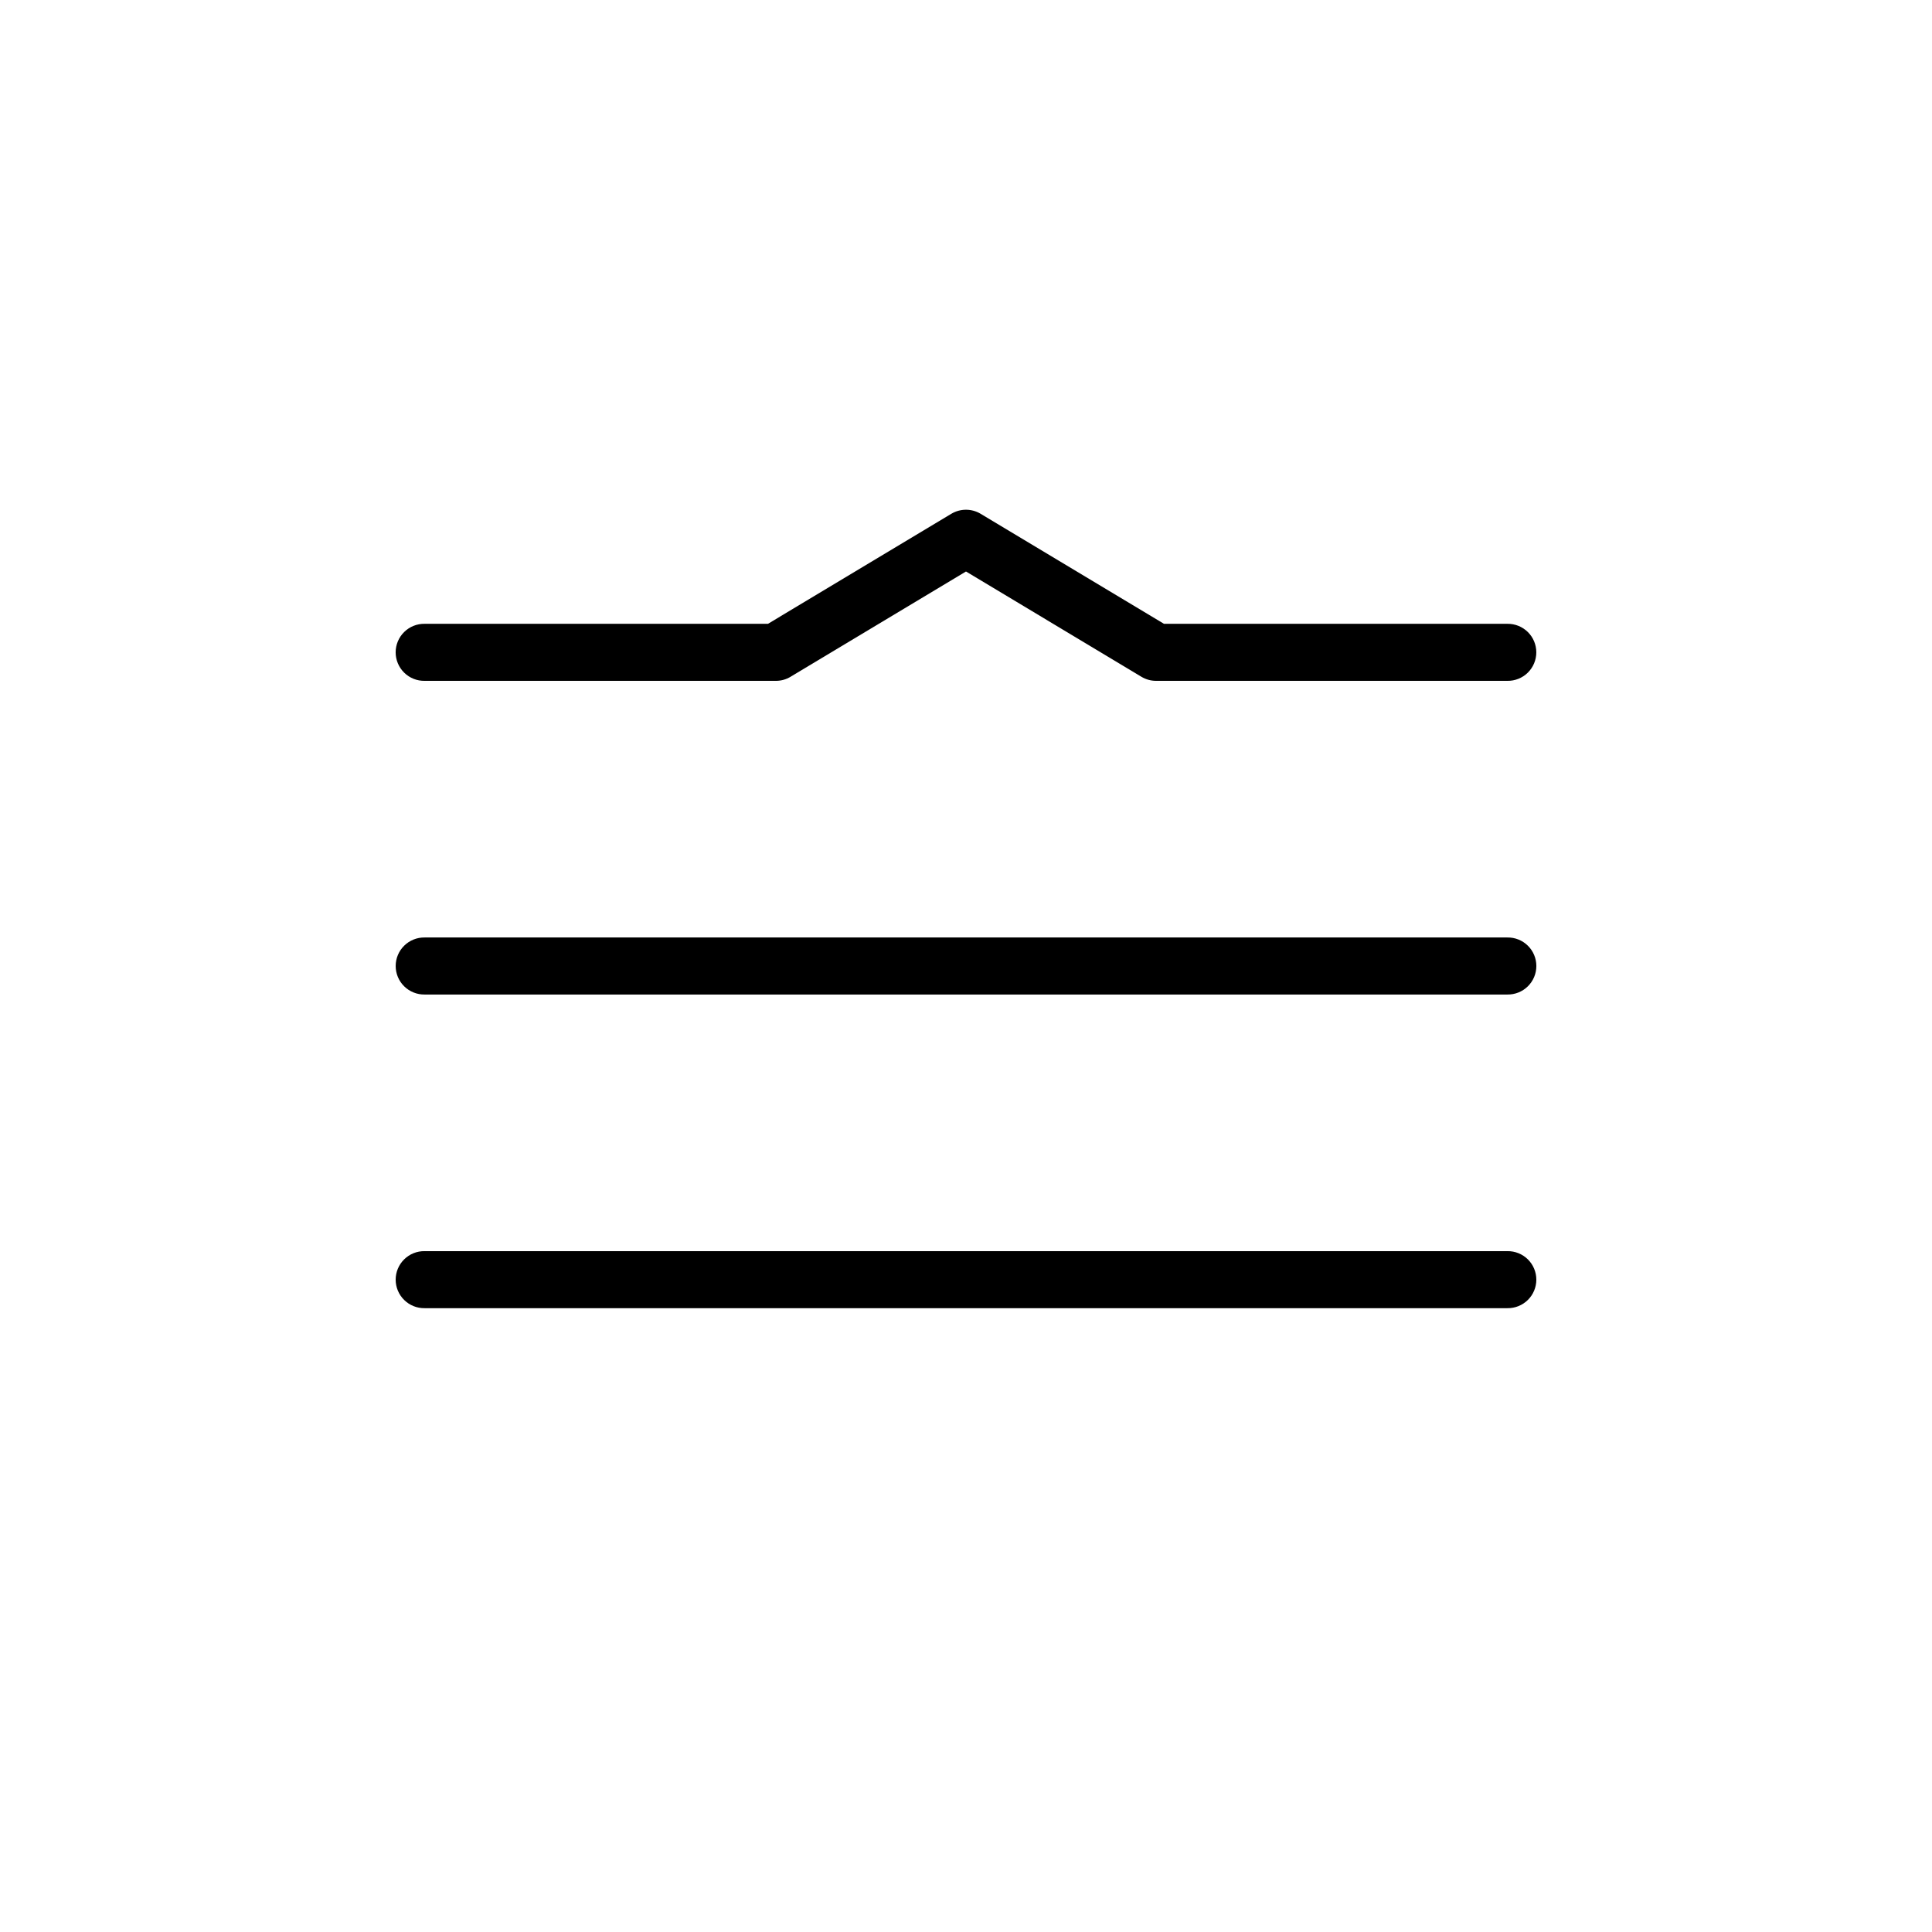
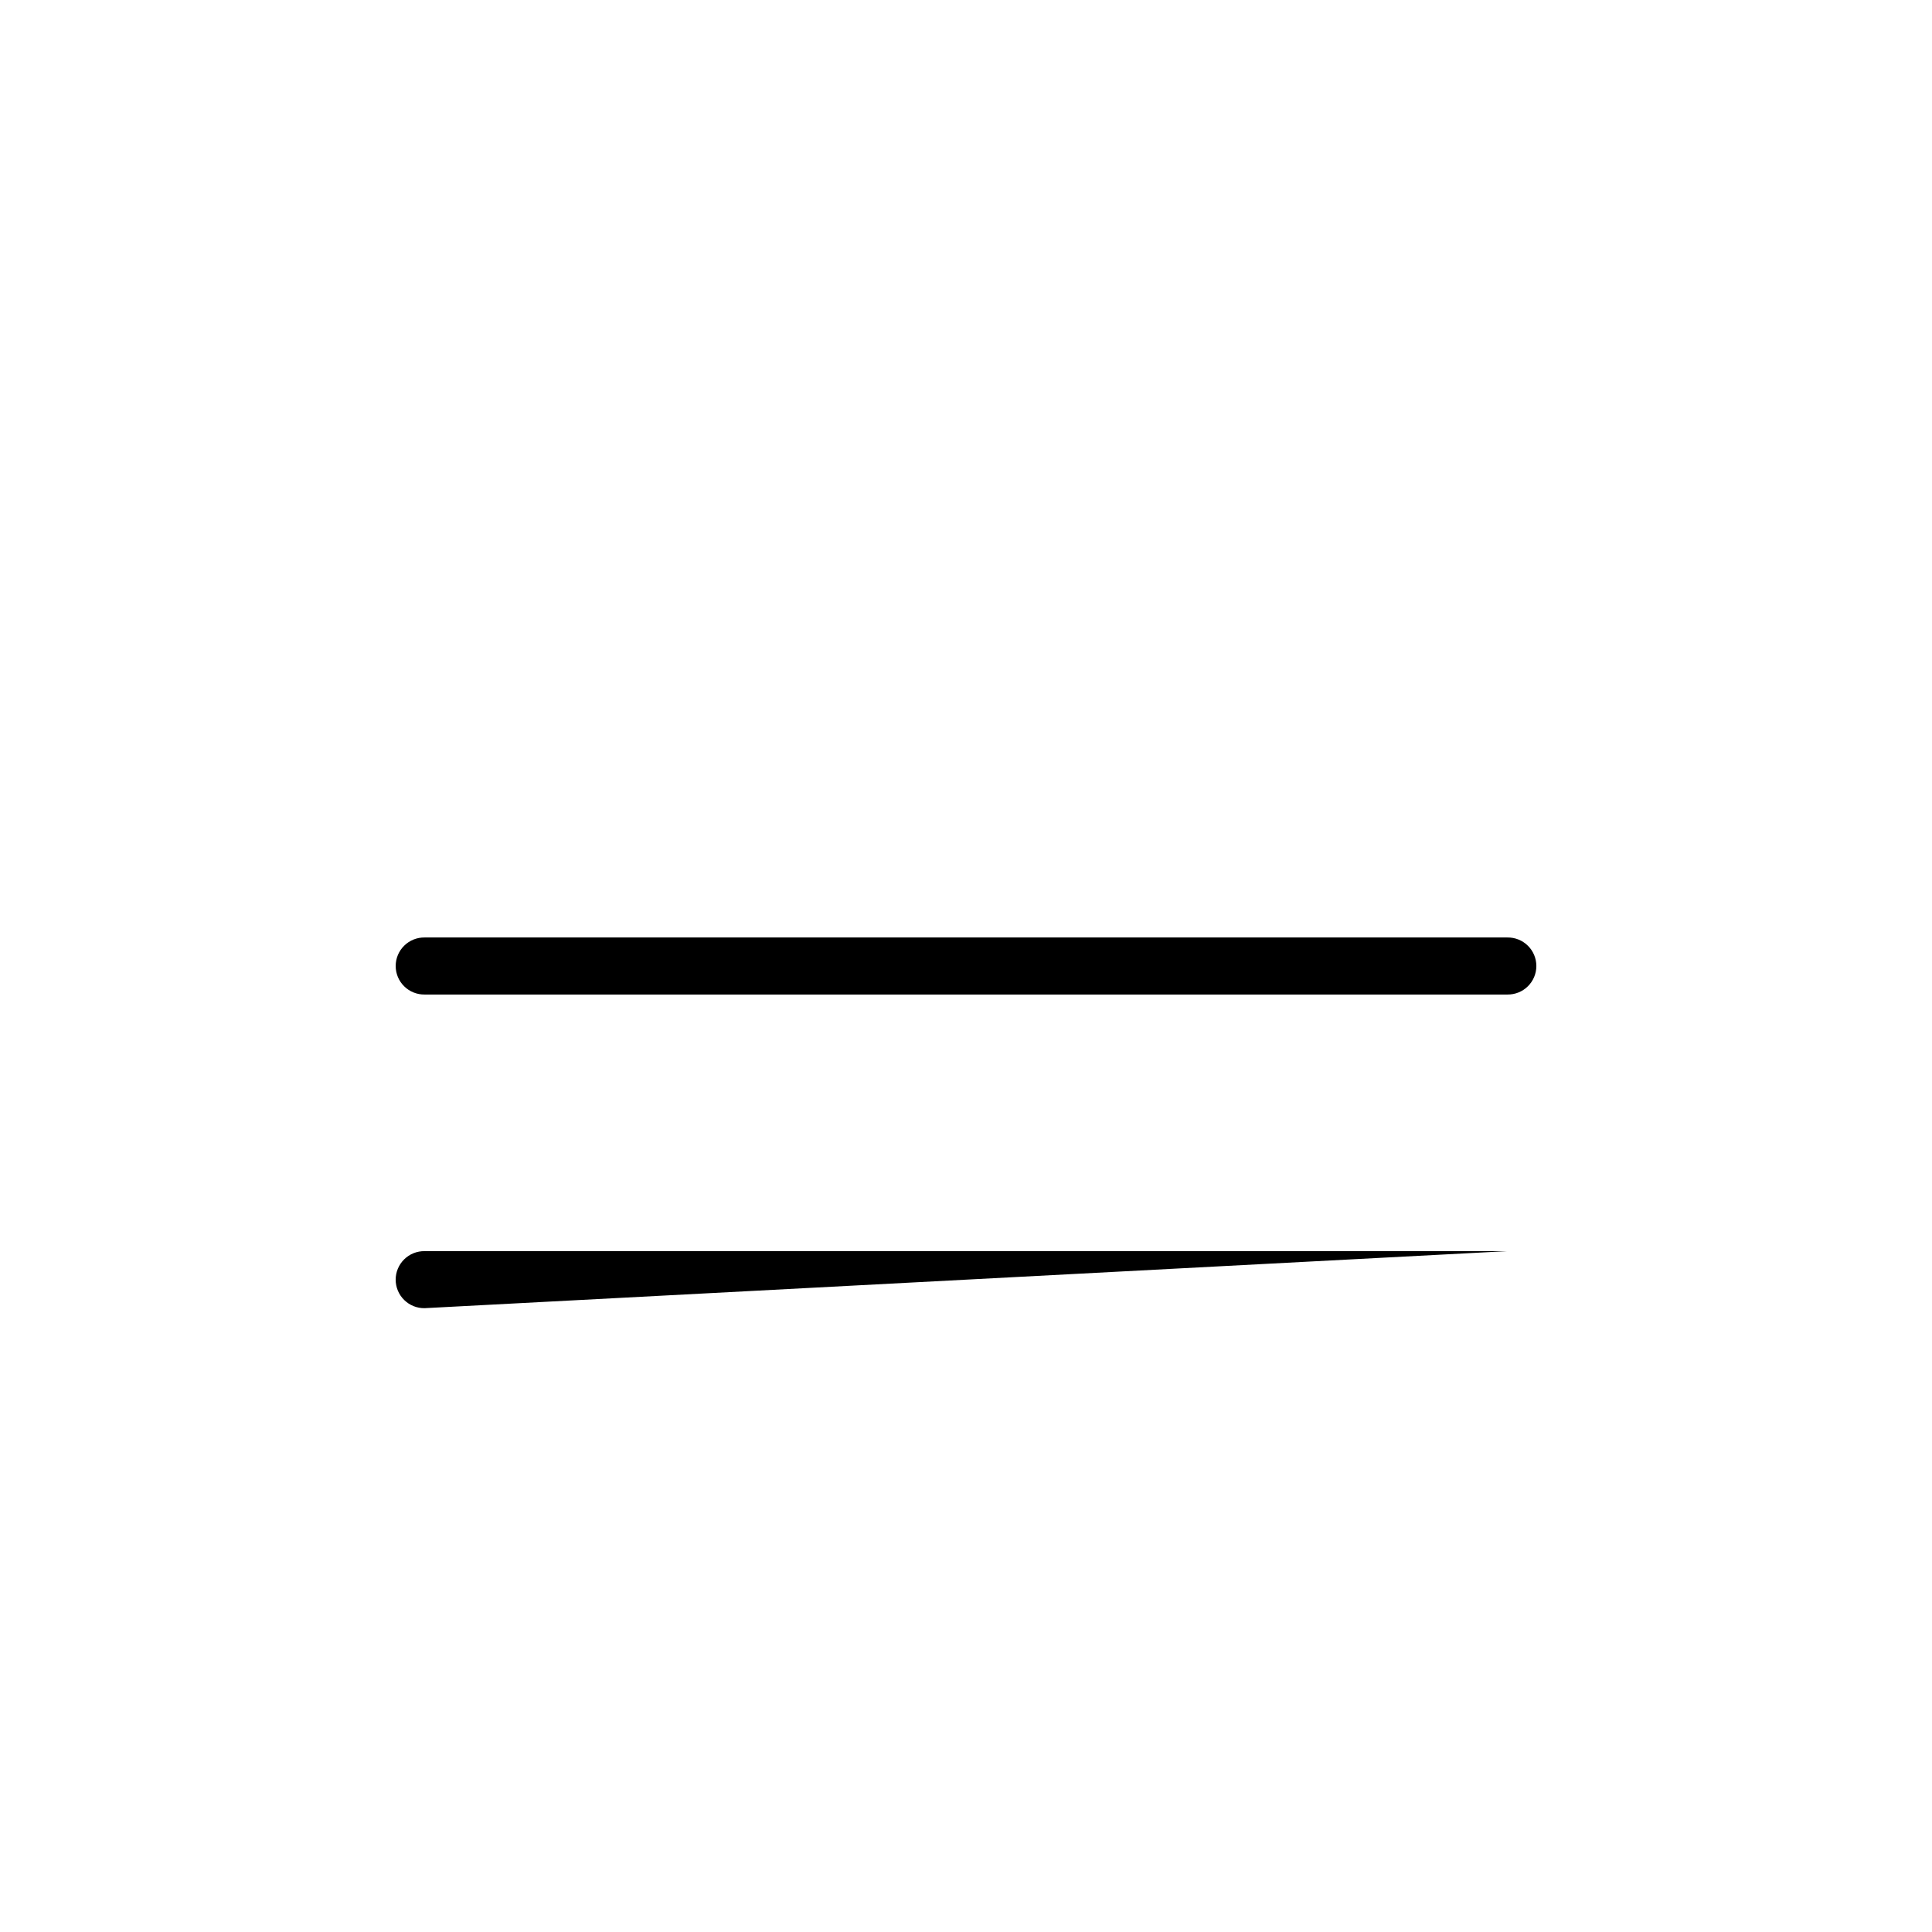
<svg xmlns="http://www.w3.org/2000/svg" fill="#000000" width="800px" height="800px" version="1.1" viewBox="144 144 512 512">
  <g>
-     <path d="m256.52 490.68c-2.019 0.031-3.973-0.754-5.41-2.176-1.441-1.418-2.254-3.356-2.254-5.379 0-2.023 0.812-3.961 2.254-5.383 1.438-1.422 3.391-2.203 5.41-2.176h286.96c2.023-0.027 3.973 0.754 5.414 2.176 1.438 1.422 2.25 3.359 2.25 5.383 0 2.023-0.812 3.961-2.25 5.379-1.441 1.422-3.391 2.207-5.414 2.176z" fill-rule="evenodd" />
+     <path d="m256.52 490.68c-2.019 0.031-3.973-0.754-5.41-2.176-1.441-1.418-2.254-3.356-2.254-5.379 0-2.023 0.812-3.961 2.254-5.383 1.438-1.422 3.391-2.203 5.41-2.176h286.96z" fill-rule="evenodd" />
    <path d="m256.54 407.56c-2.023 0.031-3.977-0.75-5.422-2.172-1.445-1.418-2.258-3.359-2.258-5.387s0.812-3.969 2.258-5.387c1.445-1.422 3.398-2.203 5.422-2.172h286.93c2.023-0.031 3.981 0.75 5.422 2.172 1.445 1.418 2.258 3.359 2.258 5.387s-0.812 3.969-2.258 5.387c-1.441 1.422-3.398 2.203-5.422 2.172z" fill-rule="evenodd" />
-     <path d="m256.54 324.43c-2.023 0.035-3.981-0.742-5.426-2.164-1.445-1.422-2.262-3.363-2.262-5.391s0.816-3.973 2.262-5.391c1.445-1.422 3.402-2.203 5.426-2.168h90.984l48.582-29.156h0.004c2.391-1.434 5.379-1.434 7.769 0l48.582 29.156h90.988c2.027-0.035 3.981 0.746 5.43 2.168 1.445 1.418 2.258 3.363 2.258 5.391s-0.812 3.969-2.258 5.391c-1.449 1.422-3.402 2.199-5.43 2.164h-93.082c-1.371 0-2.711-0.375-3.887-1.082l-46.484-27.898-46.488 27.895v0.004c-1.172 0.707-2.516 1.082-3.887 1.082z" />
  </g>
</svg>